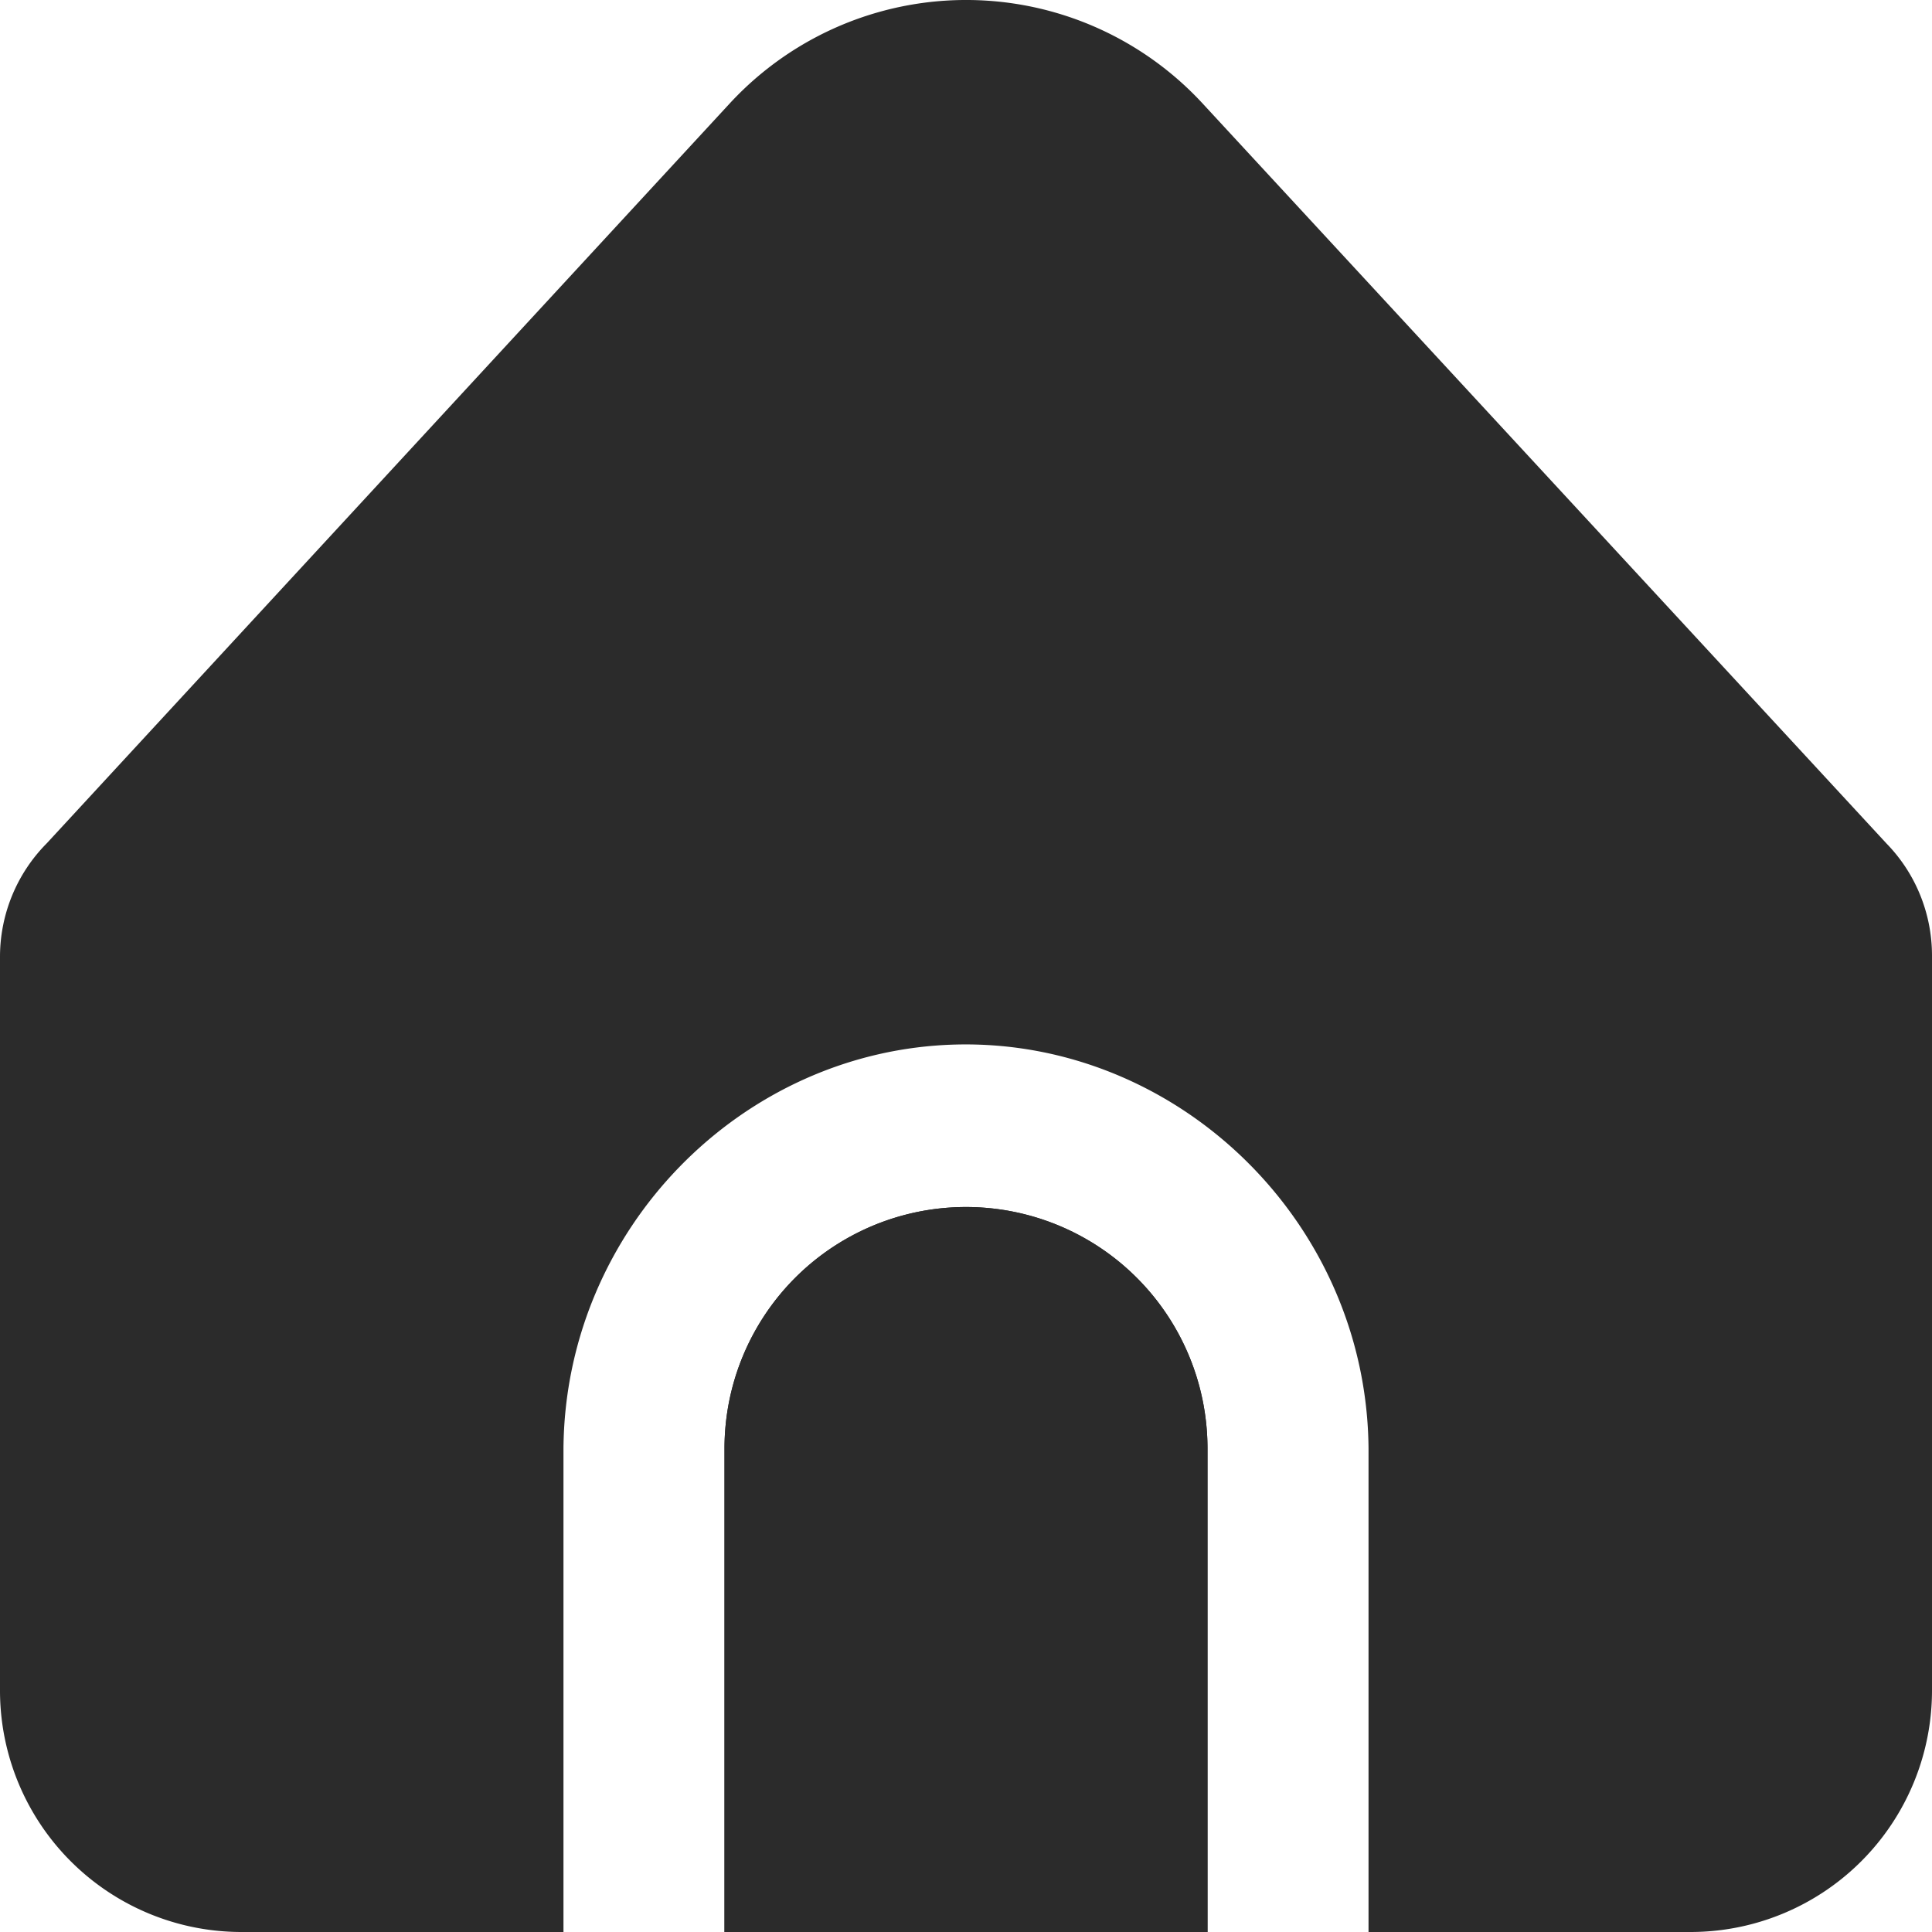
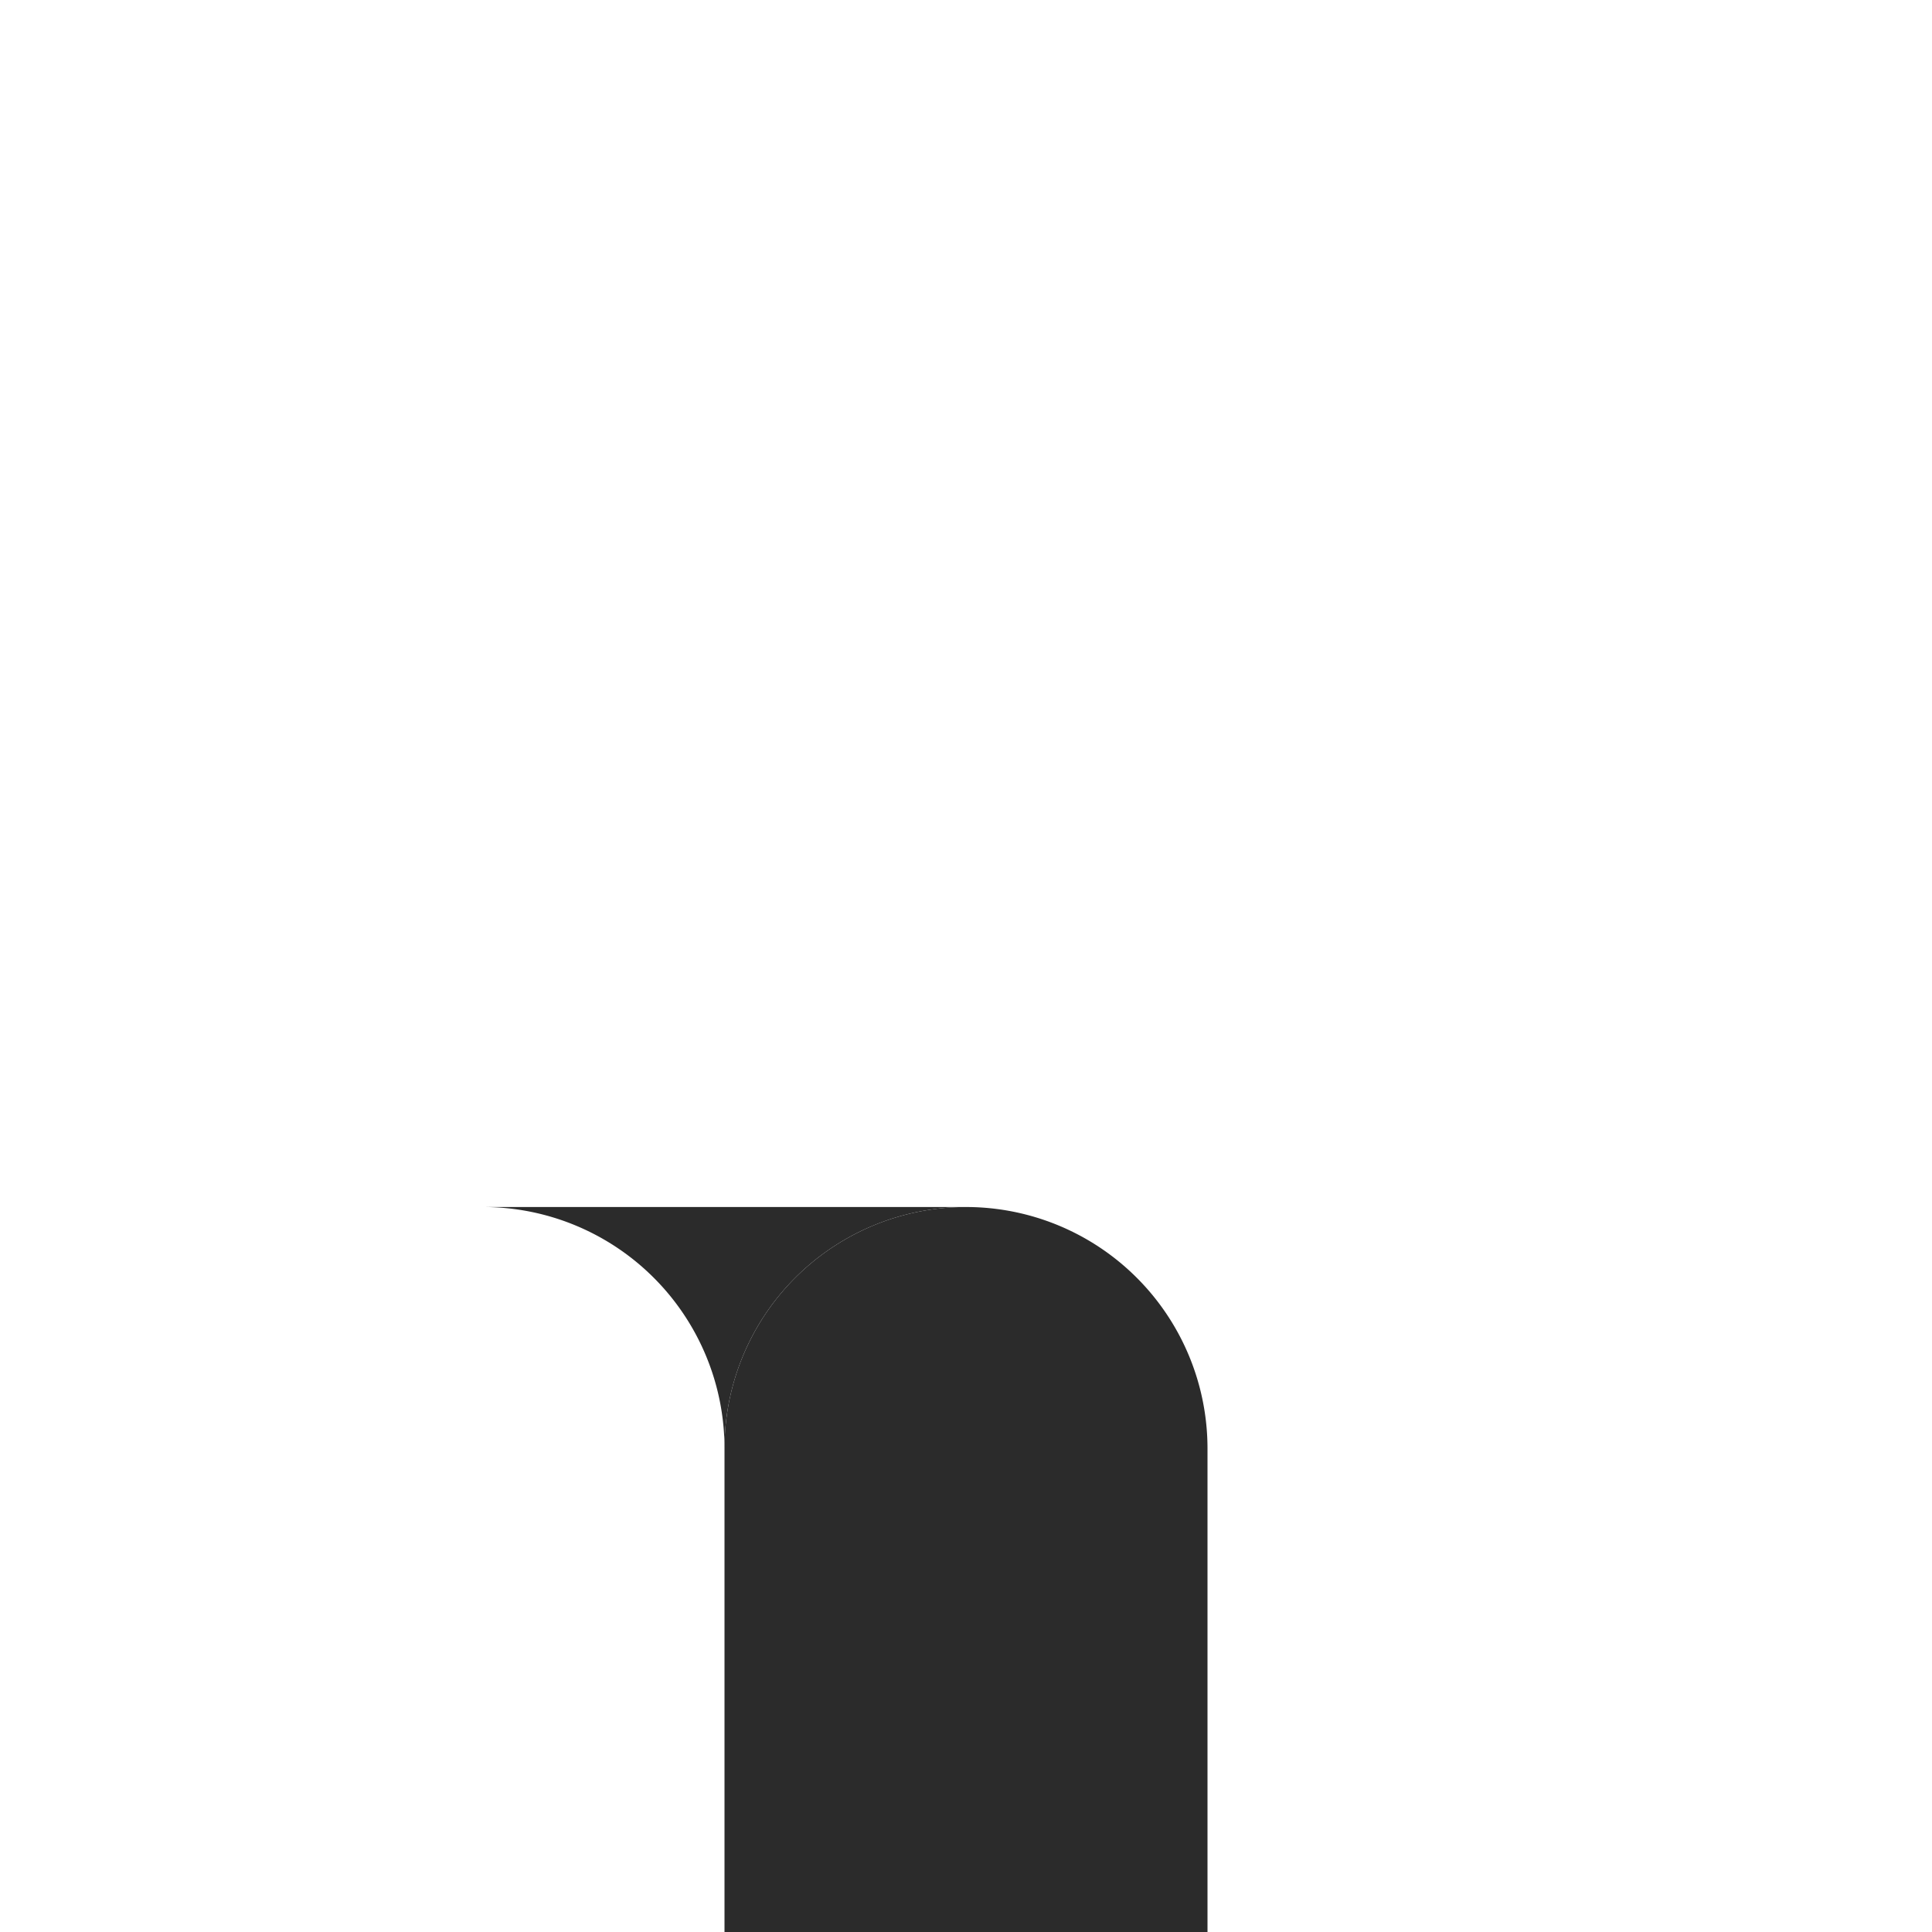
<svg xmlns="http://www.w3.org/2000/svg" width="20" height="20">
  <g fill="#2B2B2B" fill-rule="nonzero">
-     <path d="M10 12.495a2.5 2.5 0 0 0-2.5 2.502V20h5v-5.003a2.5 2.5 0 0 0-2.5-2.502Z" />
-     <path d="M14.167 14.997V20H17.5a2.5 2.5 0 0 0 2.5-2.502V9.893c0-.433-.168-.85-.47-1.16l-7.08-7.661a3.332 3.332 0 0 0-4.897 0L.484 8.73C.174 9.042 0 9.465 0 9.905v7.593A2.5 2.5 0 0 0 2.5 20h3.333v-5.003c.016-2.274 1.85-4.13 4.066-4.184 2.289-.055 4.25 1.833 4.268 4.184Z" />
+     <path d="M10 12.495a2.5 2.5 0 0 0-2.5 2.502V20v-5.003a2.5 2.5 0 0 0-2.5-2.502Z" />
    <path d="M10 12.495a2.5 2.5 0 0 0-2.5 2.502V20h5v-5.003a2.5 2.5 0 0 0-2.5-2.502Z" />
  </g>
</svg>